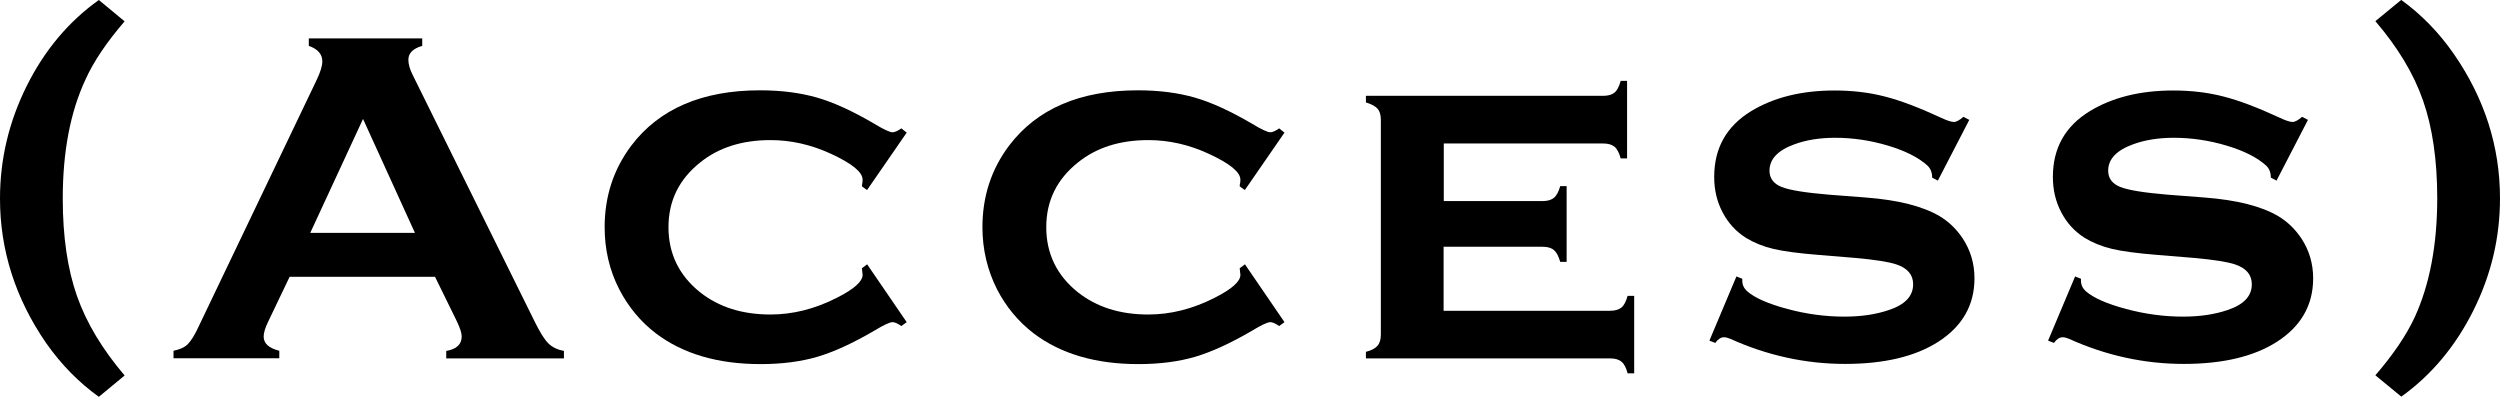
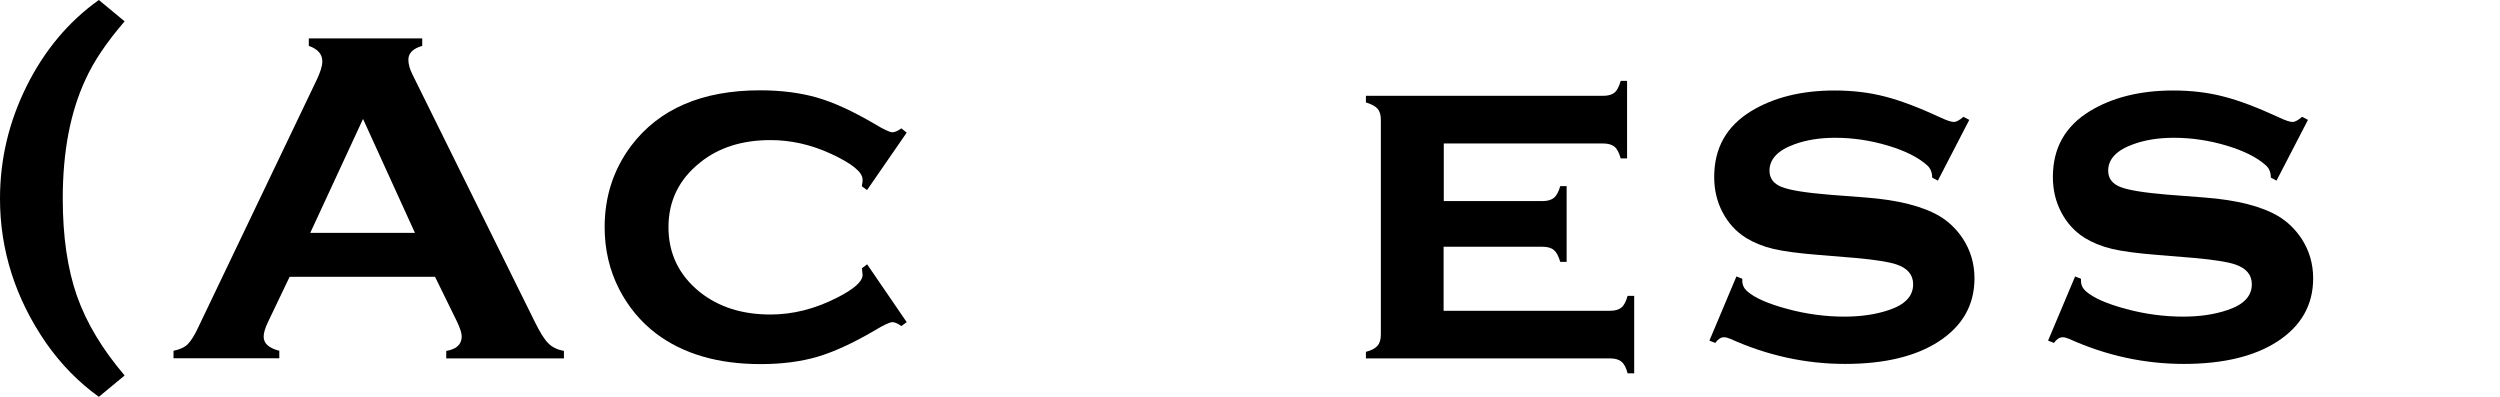
<svg xmlns="http://www.w3.org/2000/svg" id="_レイヤー_2" viewBox="0 0 140.62 22.32">
  <g id="design">
    <path d="M5.56,0l1.45,1.2c-1,1.16-1.74,2.25-2.2,3.27-.85,1.82-1.28,4.05-1.28,6.7,0,2.14.27,3.97.8,5.48.53,1.51,1.43,3,2.68,4.47l-1.45,1.2c-1.13-.81-2.12-1.82-2.97-3.03C.87,16.79,0,14.08,0,11.17c0-2.21.5-4.32,1.5-6.33S3.86,1.21,5.56,0Z" />
    <path d="M24.47,15.57h-8.18l-1.21,2.53c-.17.35-.25.63-.25.83,0,.39.29.65.88.8v.42h-5.95v-.42c.35-.07.62-.19.8-.37s.4-.52.63-1.03l6.62-13.83c.21-.44.32-.79.32-1.05,0-.4-.25-.69-.76-.87v-.42h6.38v.42c-.52.15-.78.41-.78.78,0,.25.08.54.25.87l6.86,13.87c.29.59.54.99.76,1.21.22.22.51.36.88.43v.42h-6.62v-.42c.58-.1.87-.37.87-.82,0-.18-.09-.46-.26-.82l-1.24-2.53ZM23.34,13.1l-2.92-6.41-2.97,6.41h5.88Z" />
    <path d="M48.77,14.86l2.23,3.26-.3.22c-.21-.15-.38-.22-.5-.22-.15,0-.5.16-1.04.49-1.2.7-2.27,1.19-3.19,1.46s-1.99.41-3.19.41c-2.41,0-4.37-.58-5.89-1.73-.86-.66-1.55-1.49-2.06-2.48-.55-1.07-.82-2.24-.82-3.49,0-1.73.5-3.26,1.5-4.59,1.57-2.07,3.99-3.11,7.24-3.11,1.2,0,2.27.14,3.21.41s2,.76,3.2,1.46c.54.33.89.49,1.04.49.12,0,.29-.07.5-.22l.3.24-2.23,3.23-.29-.21c0-.1.02-.17.03-.2,0-.08.01-.14.01-.17,0-.43-.59-.91-1.78-1.46-1.13-.52-2.26-.77-3.4-.77-1.6,0-2.92.42-3.96,1.26-1.19.95-1.78,2.16-1.78,3.64s.59,2.71,1.78,3.66c1.05.83,2.36,1.25,3.96,1.25,1.25,0,2.49-.31,3.73-.94.97-.49,1.45-.92,1.45-1.29,0-.02-.01-.14-.04-.37l.29-.22Z" />
-     <path d="M70.02,14.86l2.23,3.26-.3.22c-.21-.15-.38-.22-.5-.22-.15,0-.5.16-1.04.49-1.2.7-2.27,1.19-3.19,1.46s-1.99.41-3.19.41c-2.41,0-4.37-.58-5.89-1.73-.86-.66-1.55-1.49-2.06-2.48-.54-1.07-.82-2.24-.82-3.49,0-1.73.5-3.26,1.5-4.59,1.57-2.07,3.99-3.11,7.24-3.11,1.2,0,2.27.14,3.21.41s2,.76,3.2,1.46c.54.33.89.49,1.04.49.12,0,.29-.07.5-.22l.3.24-2.23,3.23-.29-.21c0-.1.02-.17.03-.2,0-.08.01-.14.01-.17,0-.43-.59-.91-1.78-1.46-1.12-.52-2.26-.77-3.4-.77-1.6,0-2.92.42-3.96,1.26-1.19.95-1.78,2.16-1.78,3.64s.59,2.71,1.78,3.66c1.05.83,2.36,1.25,3.96,1.25,1.25,0,2.49-.31,3.73-.94.97-.49,1.45-.92,1.45-1.29,0-.02-.01-.14-.04-.37l.29-.22Z" />
    <path d="M81.2,13.88v3.6h9.37c.27,0,.48-.06.63-.18s.26-.34.35-.66h.37v4.36h-.37c-.08-.31-.19-.53-.34-.65-.15-.13-.36-.19-.63-.19h-13.75v-.37c.31-.08.52-.19.65-.34s.19-.36.19-.63V6.74c0-.27-.06-.48-.18-.62-.12-.14-.34-.26-.66-.36v-.37h13.34c.28,0,.49-.06.64-.18s.26-.34.35-.66h.36v4.36h-.36c-.09-.32-.2-.54-.35-.66s-.36-.18-.64-.18h-8.96v3.24h5.56c.27,0,.48-.06.63-.18s.27-.34.36-.66h.36v4.26h-.36c-.09-.31-.2-.53-.35-.66s-.36-.19-.64-.19h-5.56Z" />
    <path d="M110.78,6.72l-1.78,3.44-.32-.17c0-.29-.09-.52-.28-.69-.5-.45-1.24-.82-2.21-1.11s-1.96-.44-2.97-.44c-.85,0-1.61.12-2.27.36-.95.34-1.42.84-1.42,1.49,0,.43.23.74.69.92.46.18,1.34.32,2.65.43l2.08.16c1.82.14,3.2.49,4.15,1.05.53.32.96.74,1.31,1.27.43.66.65,1.4.65,2.23,0,1.5-.68,2.69-2.03,3.56-1.29.83-3.04,1.25-5.25,1.25s-4.37-.47-6.45-1.41c-.14-.06-.26-.09-.36-.09-.18,0-.34.11-.49.32l-.33-.13,1.52-3.61.33.13v.11c0,.23.09.42.26.58.44.39,1.2.72,2.28,1.01s2.15.43,3.2.43c.93,0,1.77-.12,2.5-.37.91-.3,1.37-.78,1.37-1.45,0-.54-.32-.91-.95-1.12-.42-.14-1.18-.26-2.28-.36l-2.07-.17c-1.12-.09-1.97-.2-2.56-.34-.59-.14-1.1-.35-1.54-.62-.56-.35-1-.83-1.32-1.44s-.47-1.27-.47-1.99c0-1.62.69-2.85,2.08-3.7,1.27-.77,2.83-1.16,4.69-1.16,1.01,0,1.95.11,2.83.34.87.22,1.92.62,3.13,1.18.36.17.61.25.75.25s.32-.1.54-.29l.32.17Z" />
    <path d="M129.83,6.72l-1.78,3.44-.32-.17c0-.29-.09-.52-.28-.69-.5-.45-1.24-.82-2.21-1.11s-1.96-.44-2.97-.44c-.85,0-1.61.12-2.27.36-.95.34-1.42.84-1.42,1.49,0,.43.23.74.69.92.46.18,1.34.32,2.65.43l2.08.16c1.82.14,3.2.49,4.15,1.05.53.32.96.74,1.31,1.27.43.66.65,1.4.65,2.23,0,1.5-.68,2.69-2.03,3.56-1.29.83-3.04,1.25-5.25,1.25s-4.37-.47-6.45-1.41c-.14-.06-.26-.09-.36-.09-.18,0-.34.11-.49.32l-.33-.13,1.52-3.61.33.13v.11c0,.23.09.42.26.58.44.39,1.2.72,2.28,1.01s2.15.43,3.2.43c.93,0,1.77-.12,2.5-.37.91-.3,1.37-.78,1.37-1.45,0-.54-.32-.91-.95-1.12-.42-.14-1.18-.26-2.28-.36l-2.07-.17c-1.12-.09-1.97-.2-2.56-.34s-1.1-.35-1.54-.62c-.56-.35-1-.83-1.32-1.44s-.47-1.27-.47-1.99c0-1.62.69-2.85,2.08-3.7,1.27-.77,2.83-1.16,4.69-1.16,1.01,0,1.95.11,2.83.34.87.22,1.92.62,3.13,1.18.36.17.61.25.75.25s.32-.1.54-.29l.32.17Z" />
-     <path d="M135.07,0c1.12.81,2.11,1.82,2.95,3.03,1.73,2.5,2.6,5.21,2.6,8.13,0,2.21-.5,4.31-1.5,6.31s-2.35,3.62-4.05,4.84l-1.46-1.2c1-1.16,1.74-2.25,2.21-3.26.84-1.83,1.27-4.06,1.27-6.7,0-2.15-.27-3.99-.8-5.5-.53-1.52-1.43-3-2.68-4.46l1.46-1.2Z" />
  </g>
</svg>